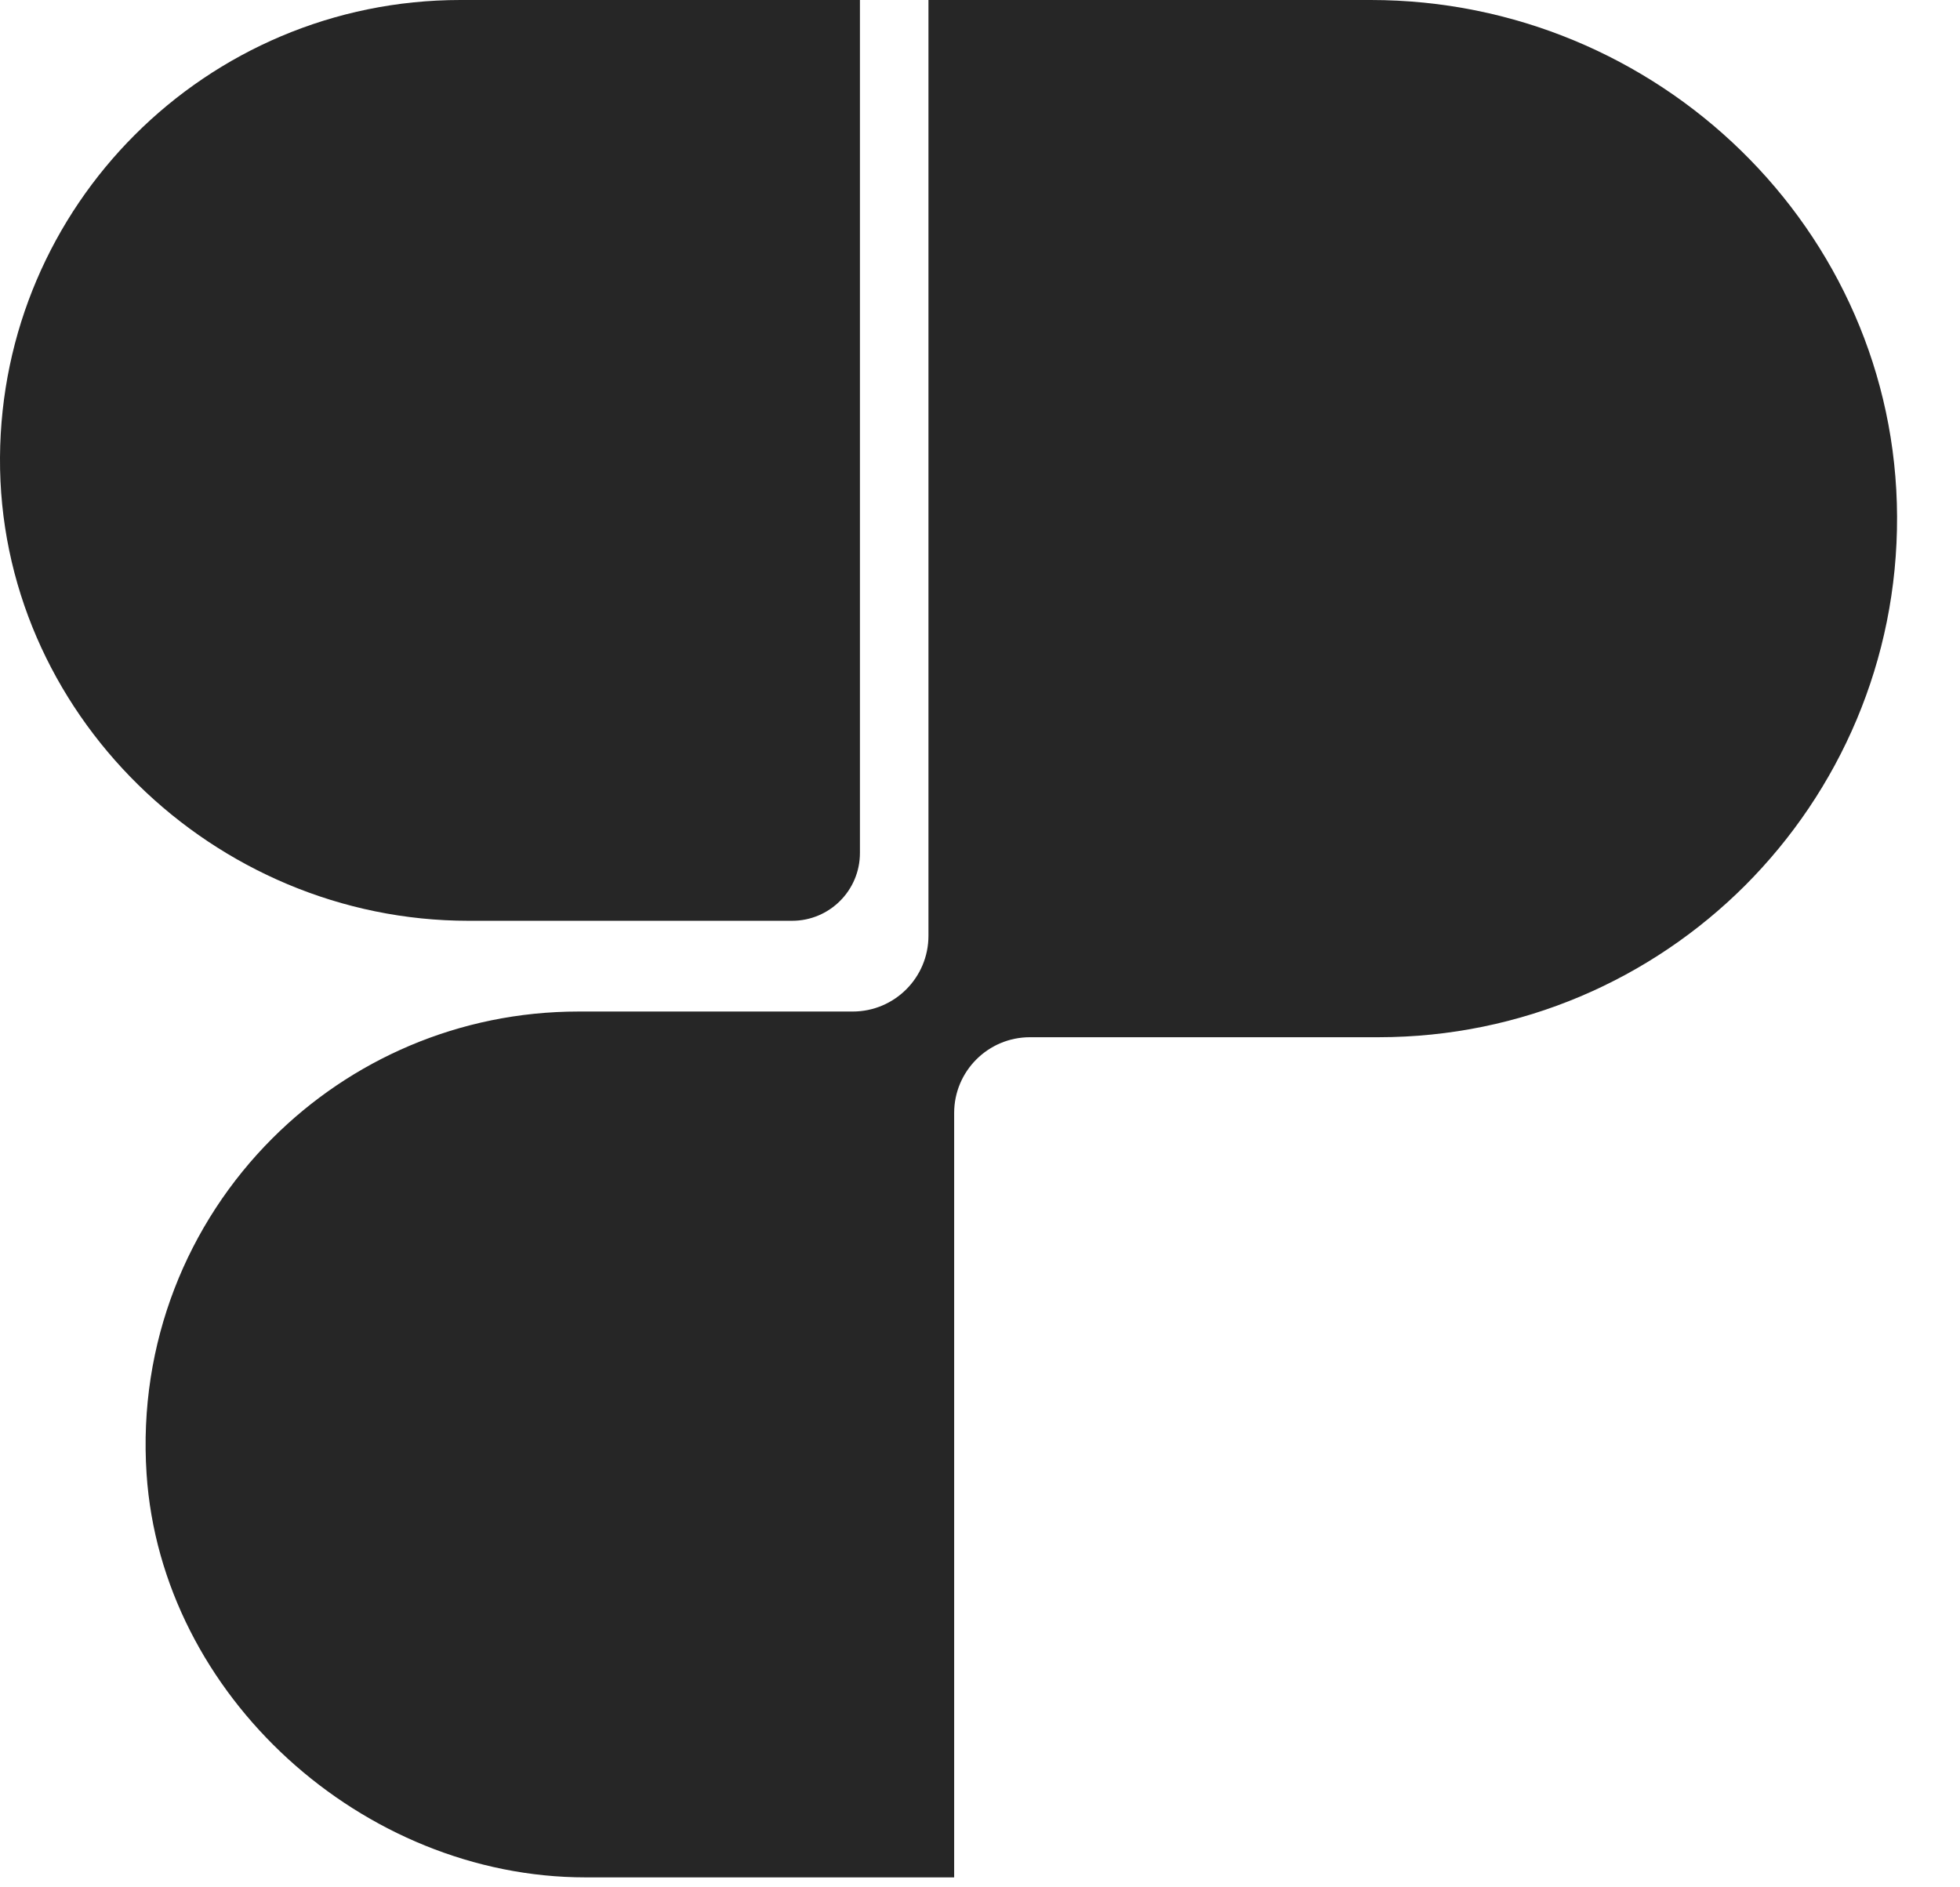
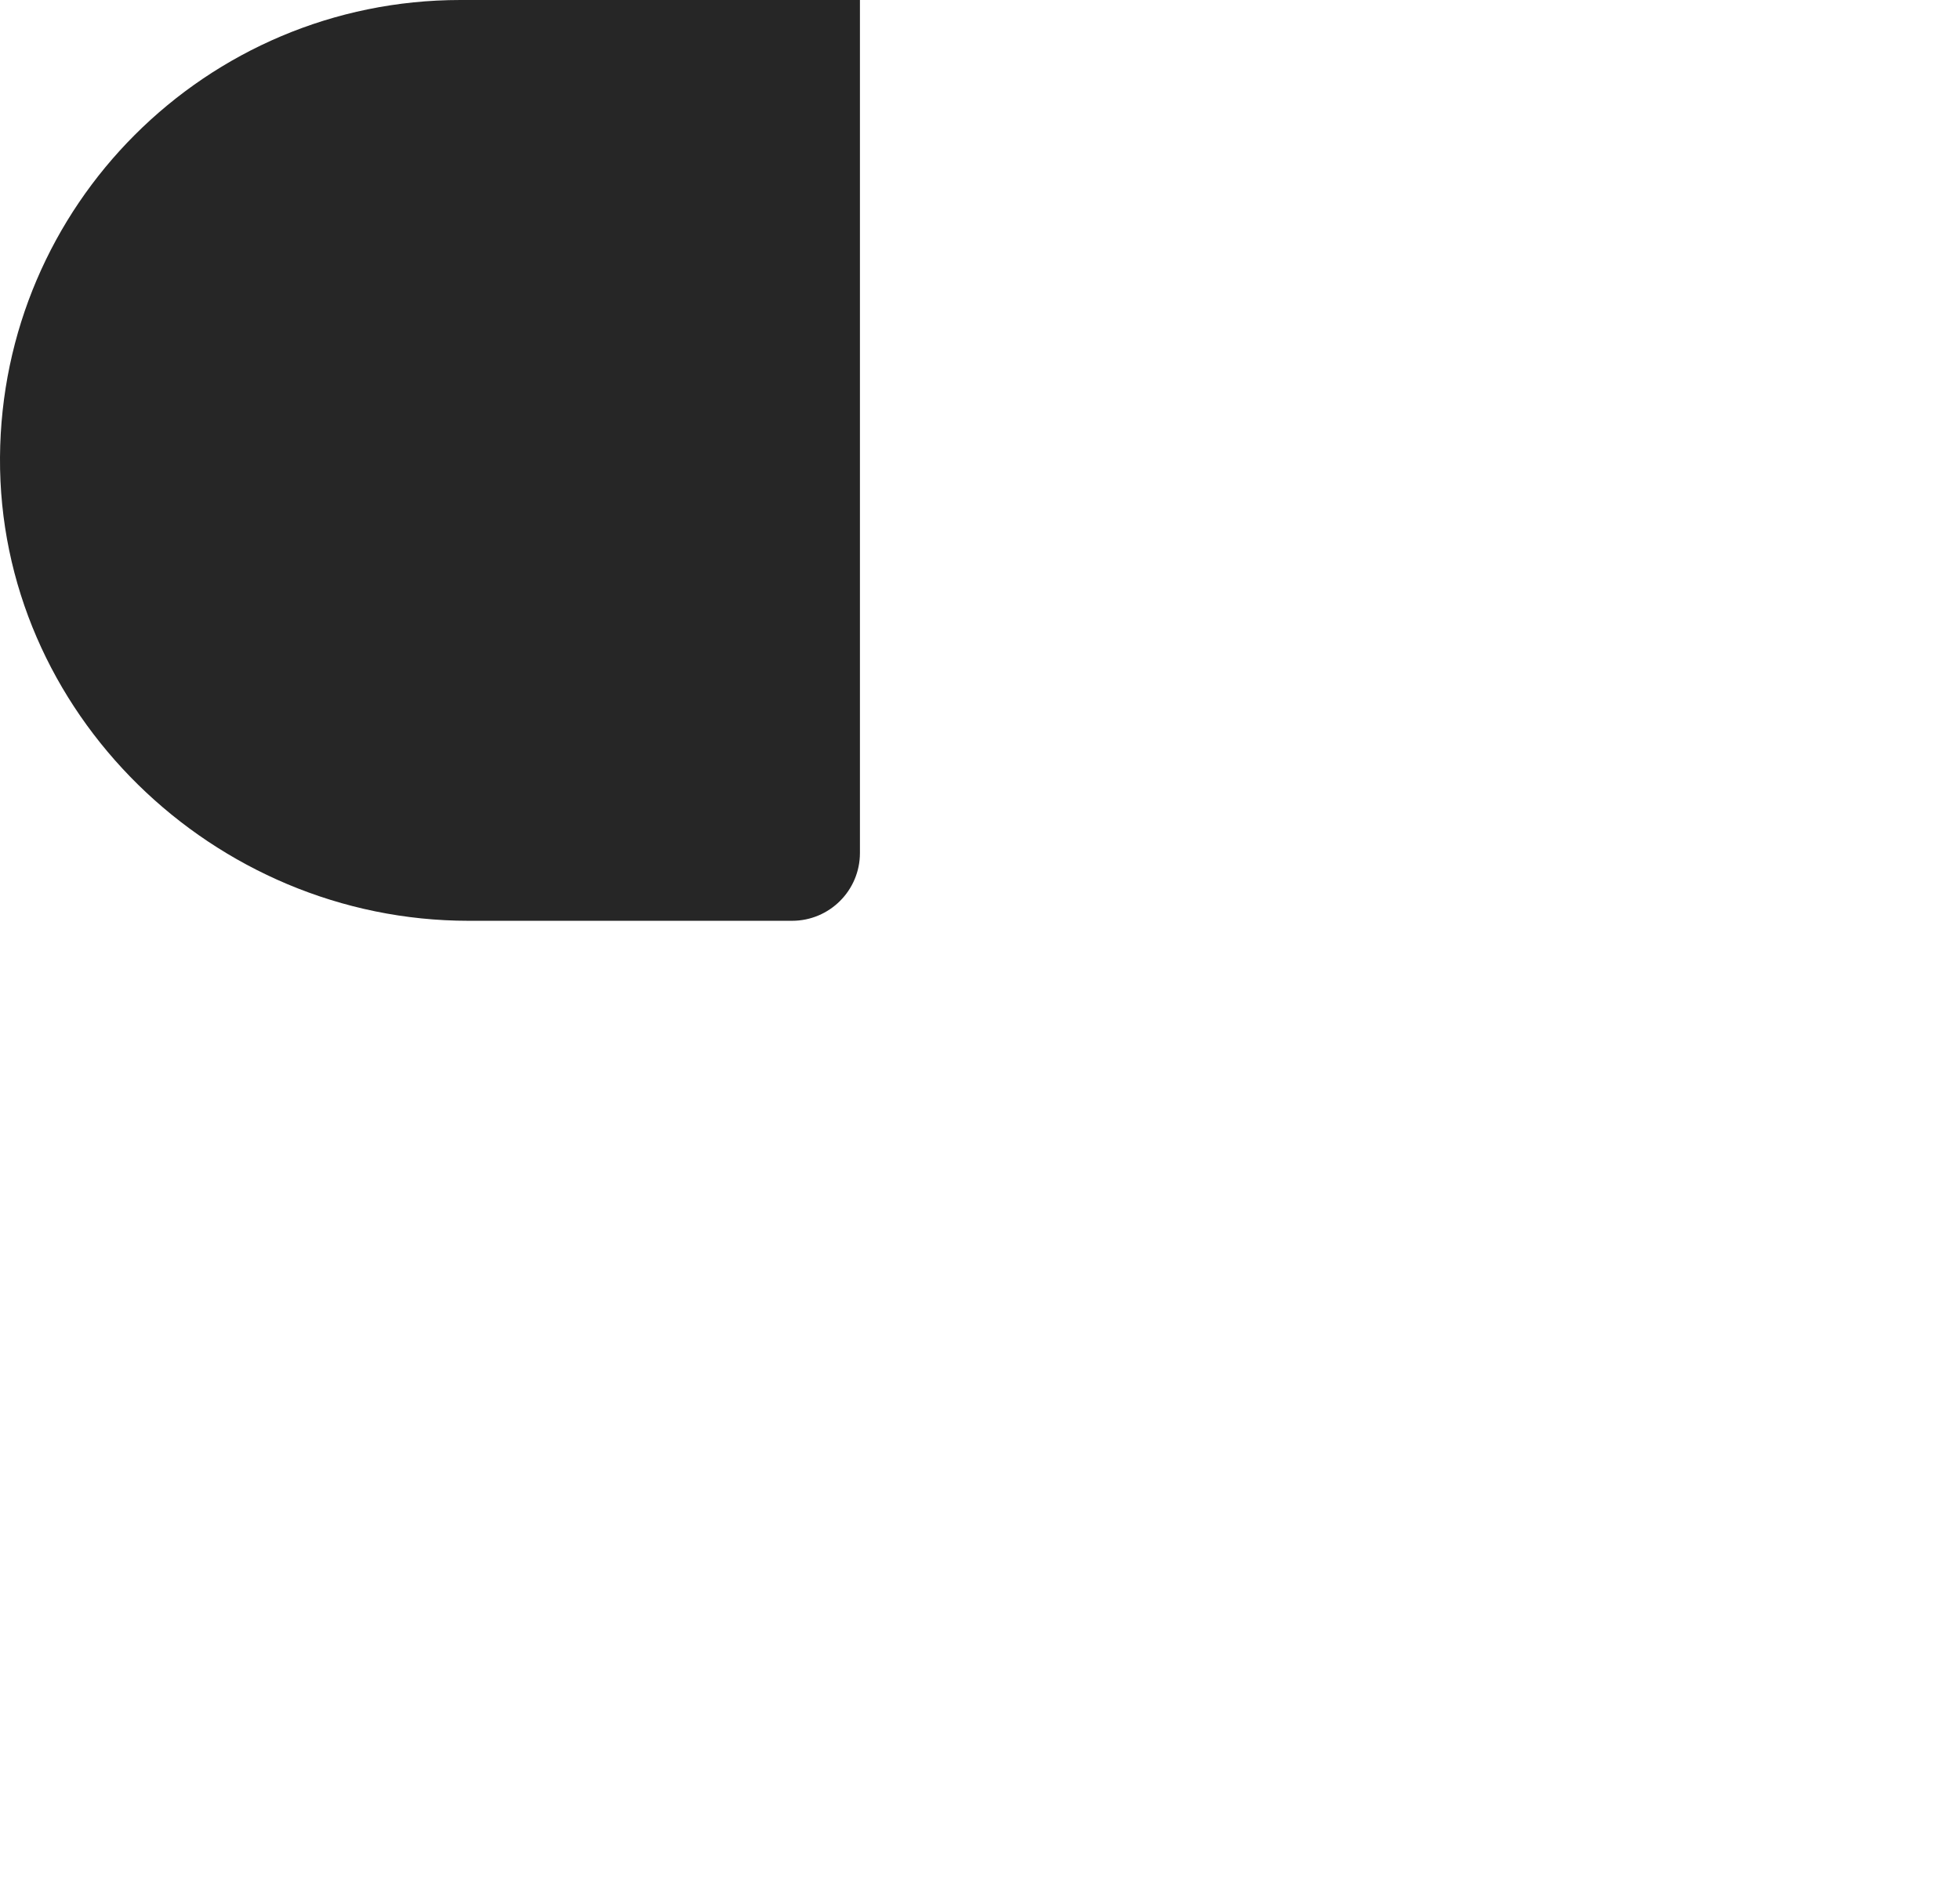
<svg xmlns="http://www.w3.org/2000/svg" width="27" height="26" viewBox="0 0 27 26" fill="none">
-   <path d="M26.133 7.115C26.141 9.098 25.34 10.896 24.041 12.197C22.748 13.489 20.961 14.289 18.989 14.289H14.188C13.612 14.289 13.144 14.756 13.144 15.333V25.863H8.066C4.998 25.863 2.221 23.364 2.019 20.303C1.9 18.498 2.585 16.849 3.752 15.682C4.832 14.602 6.324 13.935 7.97 13.935H11.746C12.322 13.935 12.79 13.469 12.79 12.891V0H18.883C22.835 0 26.118 3.164 26.133 7.115Z" fill="#262626" />
  <path d="M11.846 0V11.751C11.846 12.267 11.427 12.685 10.911 12.685H6.455C2.943 12.685 -0.022 9.813 0 6.301C0.011 4.567 0.718 2.997 1.857 1.858C3.005 0.71 4.592 0 6.343 0H11.847H11.846Z" fill="#262626" />
</svg>